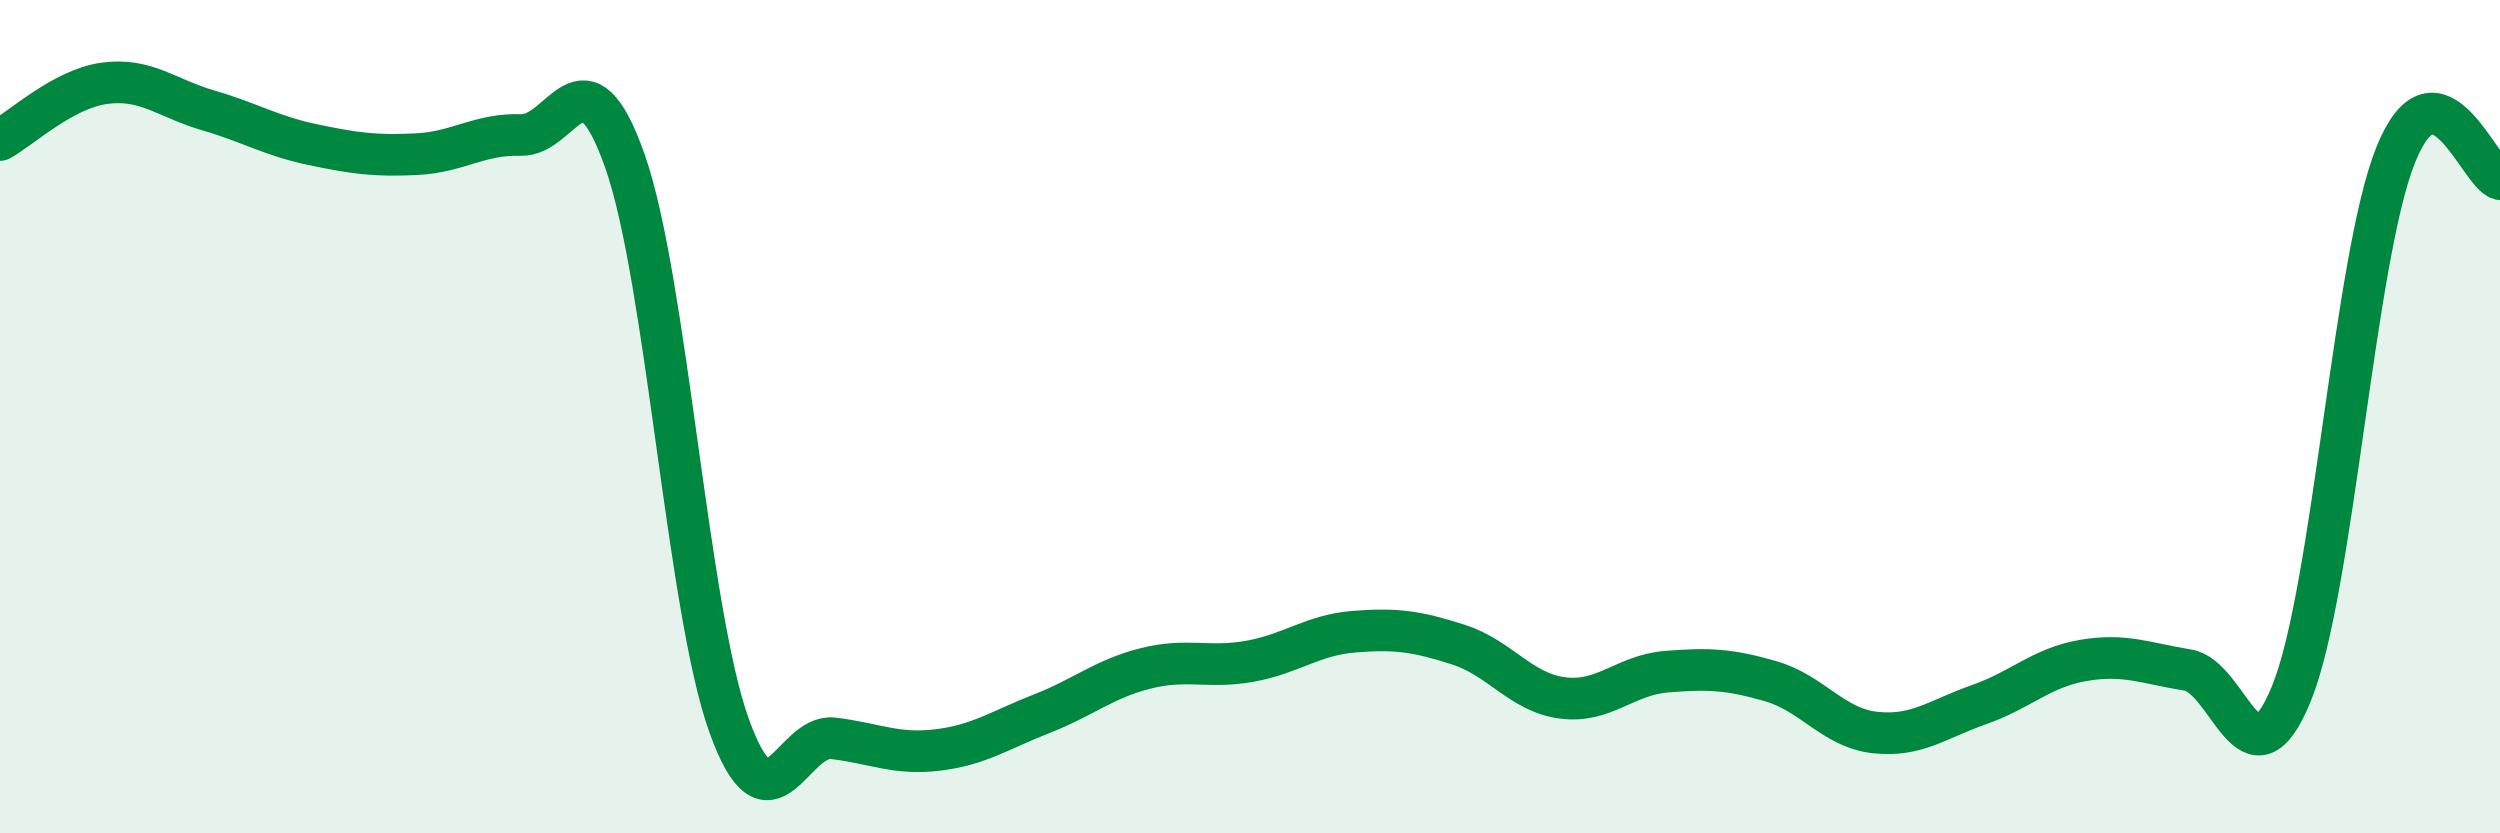
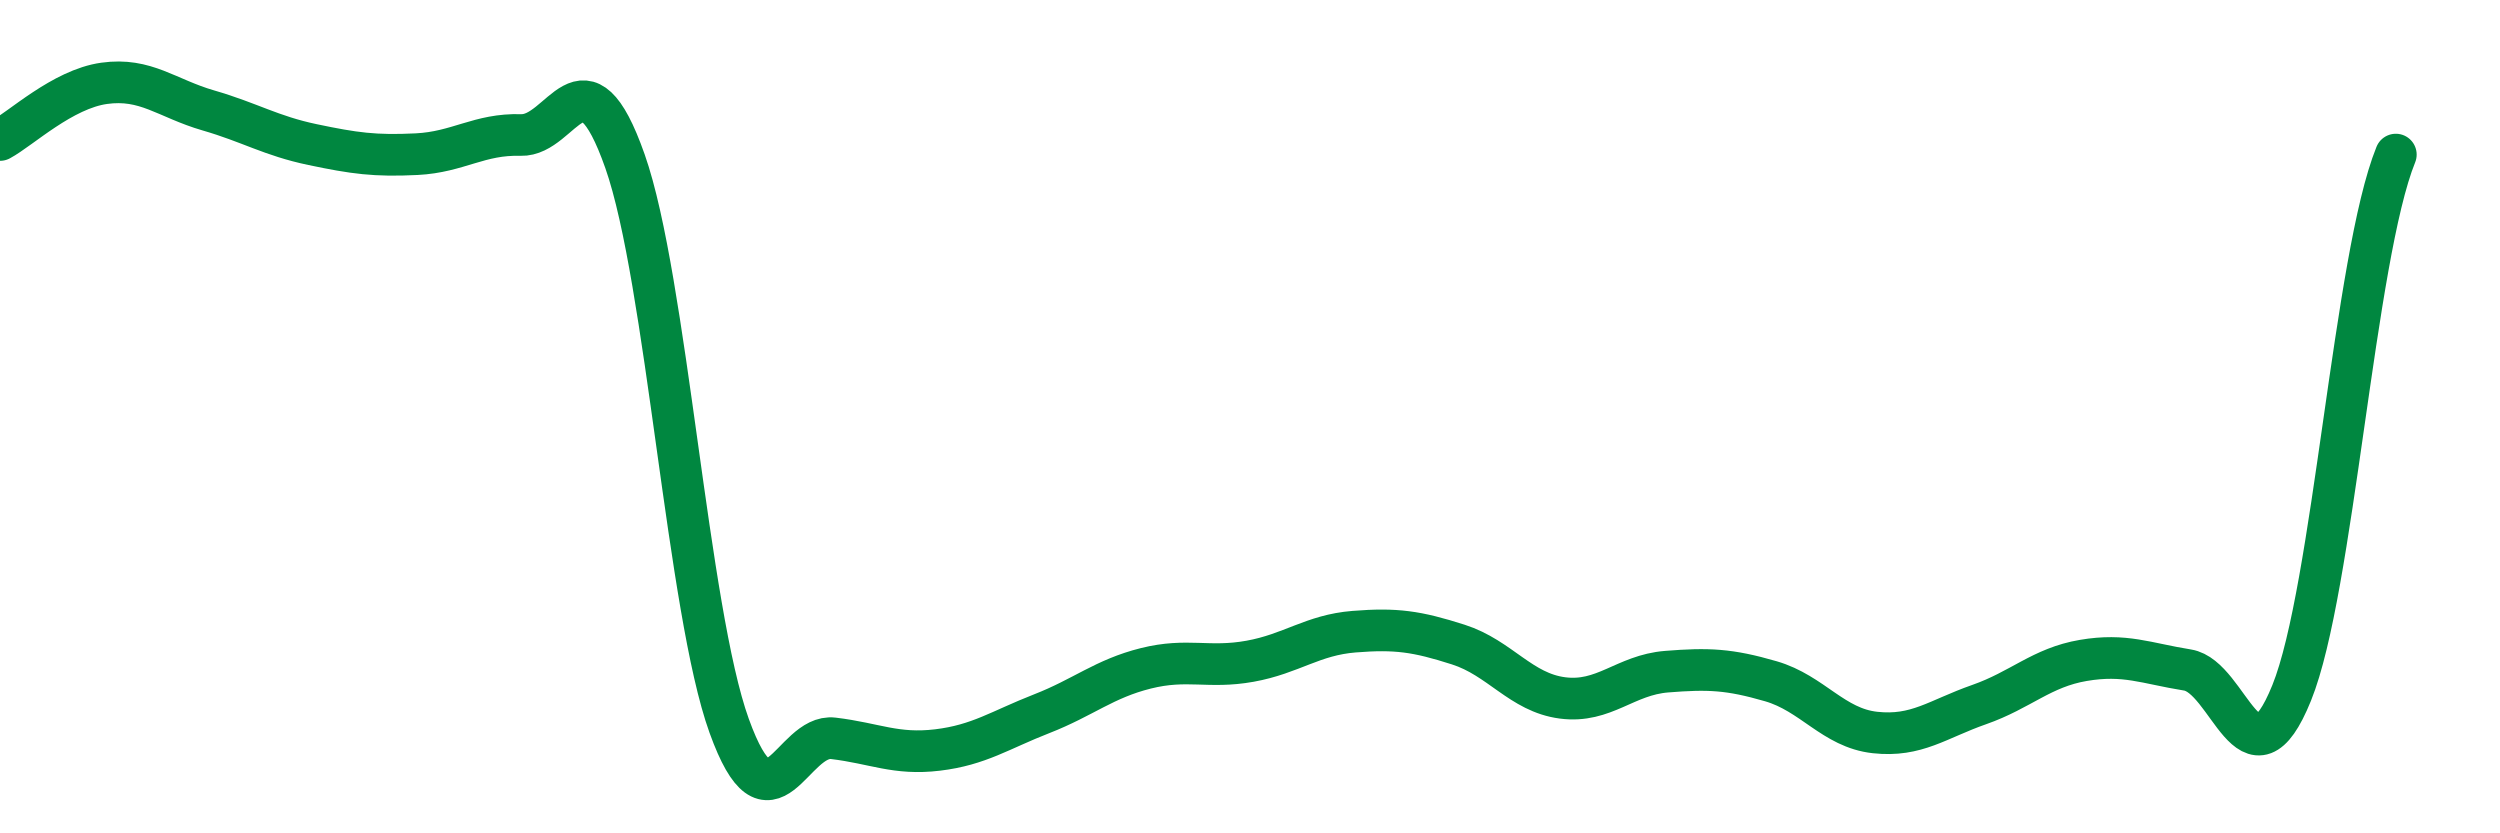
<svg xmlns="http://www.w3.org/2000/svg" width="60" height="20" viewBox="0 0 60 20">
-   <path d="M 0,3.36 C 0.5,3.09 1.5,2.14 2.5,2 C 3.5,1.86 4,2.36 5,2.65 C 6,2.94 6.5,3.26 7.5,3.47 C 8.5,3.68 9,3.75 10,3.7 C 11,3.65 11.5,3.21 12.5,3.24 C 13.5,3.27 14,1.03 15,3.87 C 16,6.71 16.5,14.65 17.5,17.42 C 18.5,20.19 19,17.6 20,17.72 C 21,17.84 21.5,18.12 22.5,18 C 23.5,17.88 24,17.52 25,17.13 C 26,16.74 26.5,16.29 27.5,16.04 C 28.5,15.79 29,16.05 30,15.87 C 31,15.69 31.5,15.24 32.5,15.16 C 33.5,15.08 34,15.15 35,15.47 C 36,15.79 36.5,16.62 37.5,16.75 C 38.5,16.88 39,16.2 40,16.12 C 41,16.04 41.5,16.06 42.5,16.35 C 43.5,16.64 44,17.47 45,17.58 C 46,17.69 46.5,17.26 47.5,16.91 C 48.5,16.56 49,16.02 50,15.85 C 51,15.68 51.5,15.92 52.5,16.08 C 53.5,16.24 54,19.1 55,16.63 C 56,14.16 56.5,6.18 57.5,3.71 C 58.5,1.24 59.5,4.18 60,4.3L60 20L0 20Z" fill="#008740" opacity="0.1" stroke-linecap="round" stroke-linejoin="round" />
-   <path d="M 0,3.36 C 0.5,3.09 1.5,2.14 2.5,2 C 3.5,1.86 4,2.36 5,2.65 C 6,2.94 6.5,3.26 7.5,3.47 C 8.5,3.68 9,3.75 10,3.7 C 11,3.65 11.5,3.21 12.5,3.24 C 13.5,3.27 14,1.03 15,3.87 C 16,6.71 16.5,14.65 17.5,17.42 C 18.5,20.19 19,17.6 20,17.72 C 21,17.84 21.5,18.12 22.5,18 C 23.5,17.88 24,17.52 25,17.13 C 26,16.74 26.5,16.29 27.5,16.04 C 28.5,15.79 29,16.05 30,15.87 C 31,15.69 31.5,15.24 32.5,15.16 C 33.5,15.08 34,15.15 35,15.47 C 36,15.79 36.5,16.62 37.5,16.75 C 38.5,16.88 39,16.2 40,16.12 C 41,16.04 41.5,16.06 42.5,16.35 C 43.5,16.64 44,17.47 45,17.58 C 46,17.69 46.5,17.26 47.5,16.91 C 48.5,16.56 49,16.02 50,15.85 C 51,15.68 51.5,15.92 52.5,16.08 C 53.5,16.24 54,19.1 55,16.63 C 56,14.16 56.5,6.18 57.5,3.71 C 58.5,1.24 59.5,4.18 60,4.3" stroke="#008740" stroke-width="1" fill="none" stroke-linecap="round" stroke-linejoin="round" />
+   <path d="M 0,3.36 C 0.5,3.09 1.5,2.14 2.5,2 C 3.5,1.86 4,2.36 5,2.65 C 6,2.94 6.5,3.26 7.5,3.47 C 8.5,3.68 9,3.75 10,3.7 C 11,3.65 11.5,3.21 12.5,3.24 C 13.5,3.27 14,1.03 15,3.87 C 16,6.71 16.5,14.65 17.5,17.42 C 18.5,20.19 19,17.6 20,17.72 C 21,17.84 21.5,18.12 22.5,18 C 23.5,17.88 24,17.52 25,17.13 C 26,16.74 26.5,16.29 27.5,16.04 C 28.5,15.79 29,16.05 30,15.87 C 31,15.69 31.5,15.24 32.5,15.16 C 33.5,15.08 34,15.15 35,15.47 C 36,15.79 36.5,16.62 37.5,16.75 C 38.5,16.88 39,16.2 40,16.12 C 41,16.04 41.5,16.06 42.5,16.35 C 43.5,16.64 44,17.47 45,17.58 C 46,17.69 46.5,17.26 47.5,16.91 C 48.5,16.56 49,16.02 50,15.85 C 51,15.68 51.5,15.92 52.5,16.08 C 53.5,16.24 54,19.1 55,16.63 C 56,14.16 56.5,6.18 57.5,3.71 " stroke="#008740" stroke-width="1" fill="none" stroke-linecap="round" stroke-linejoin="round" />
</svg>